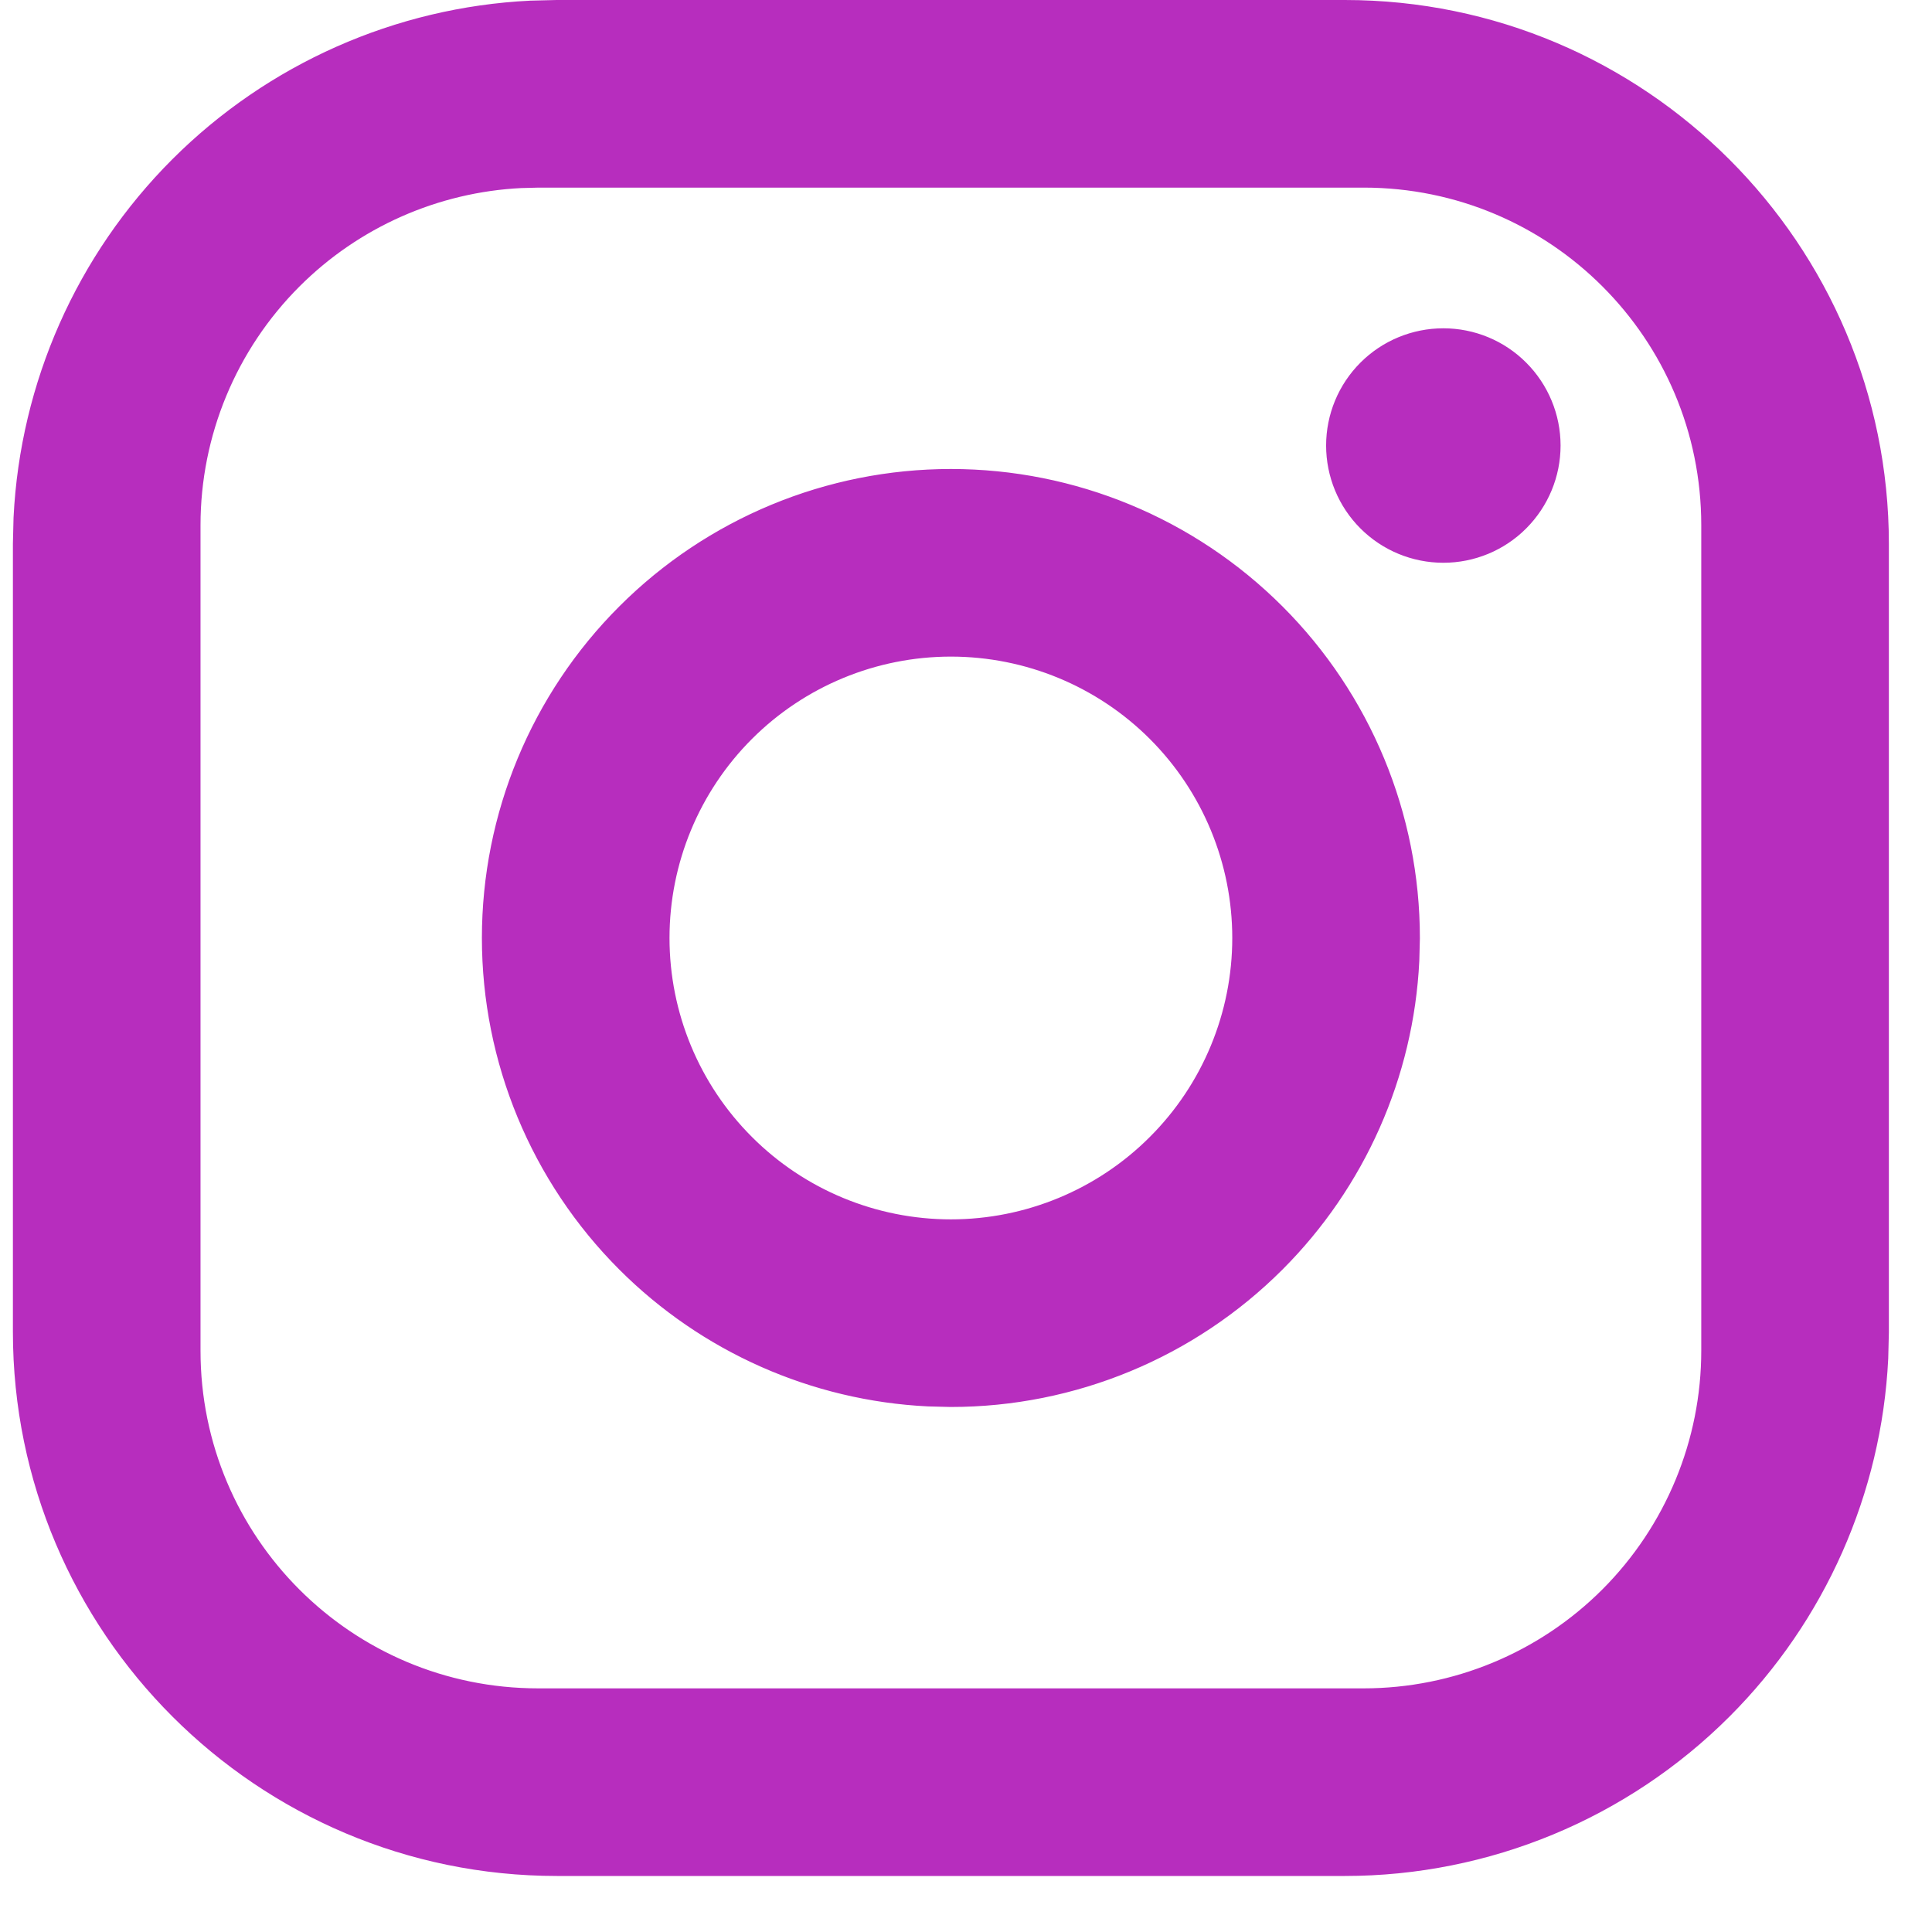
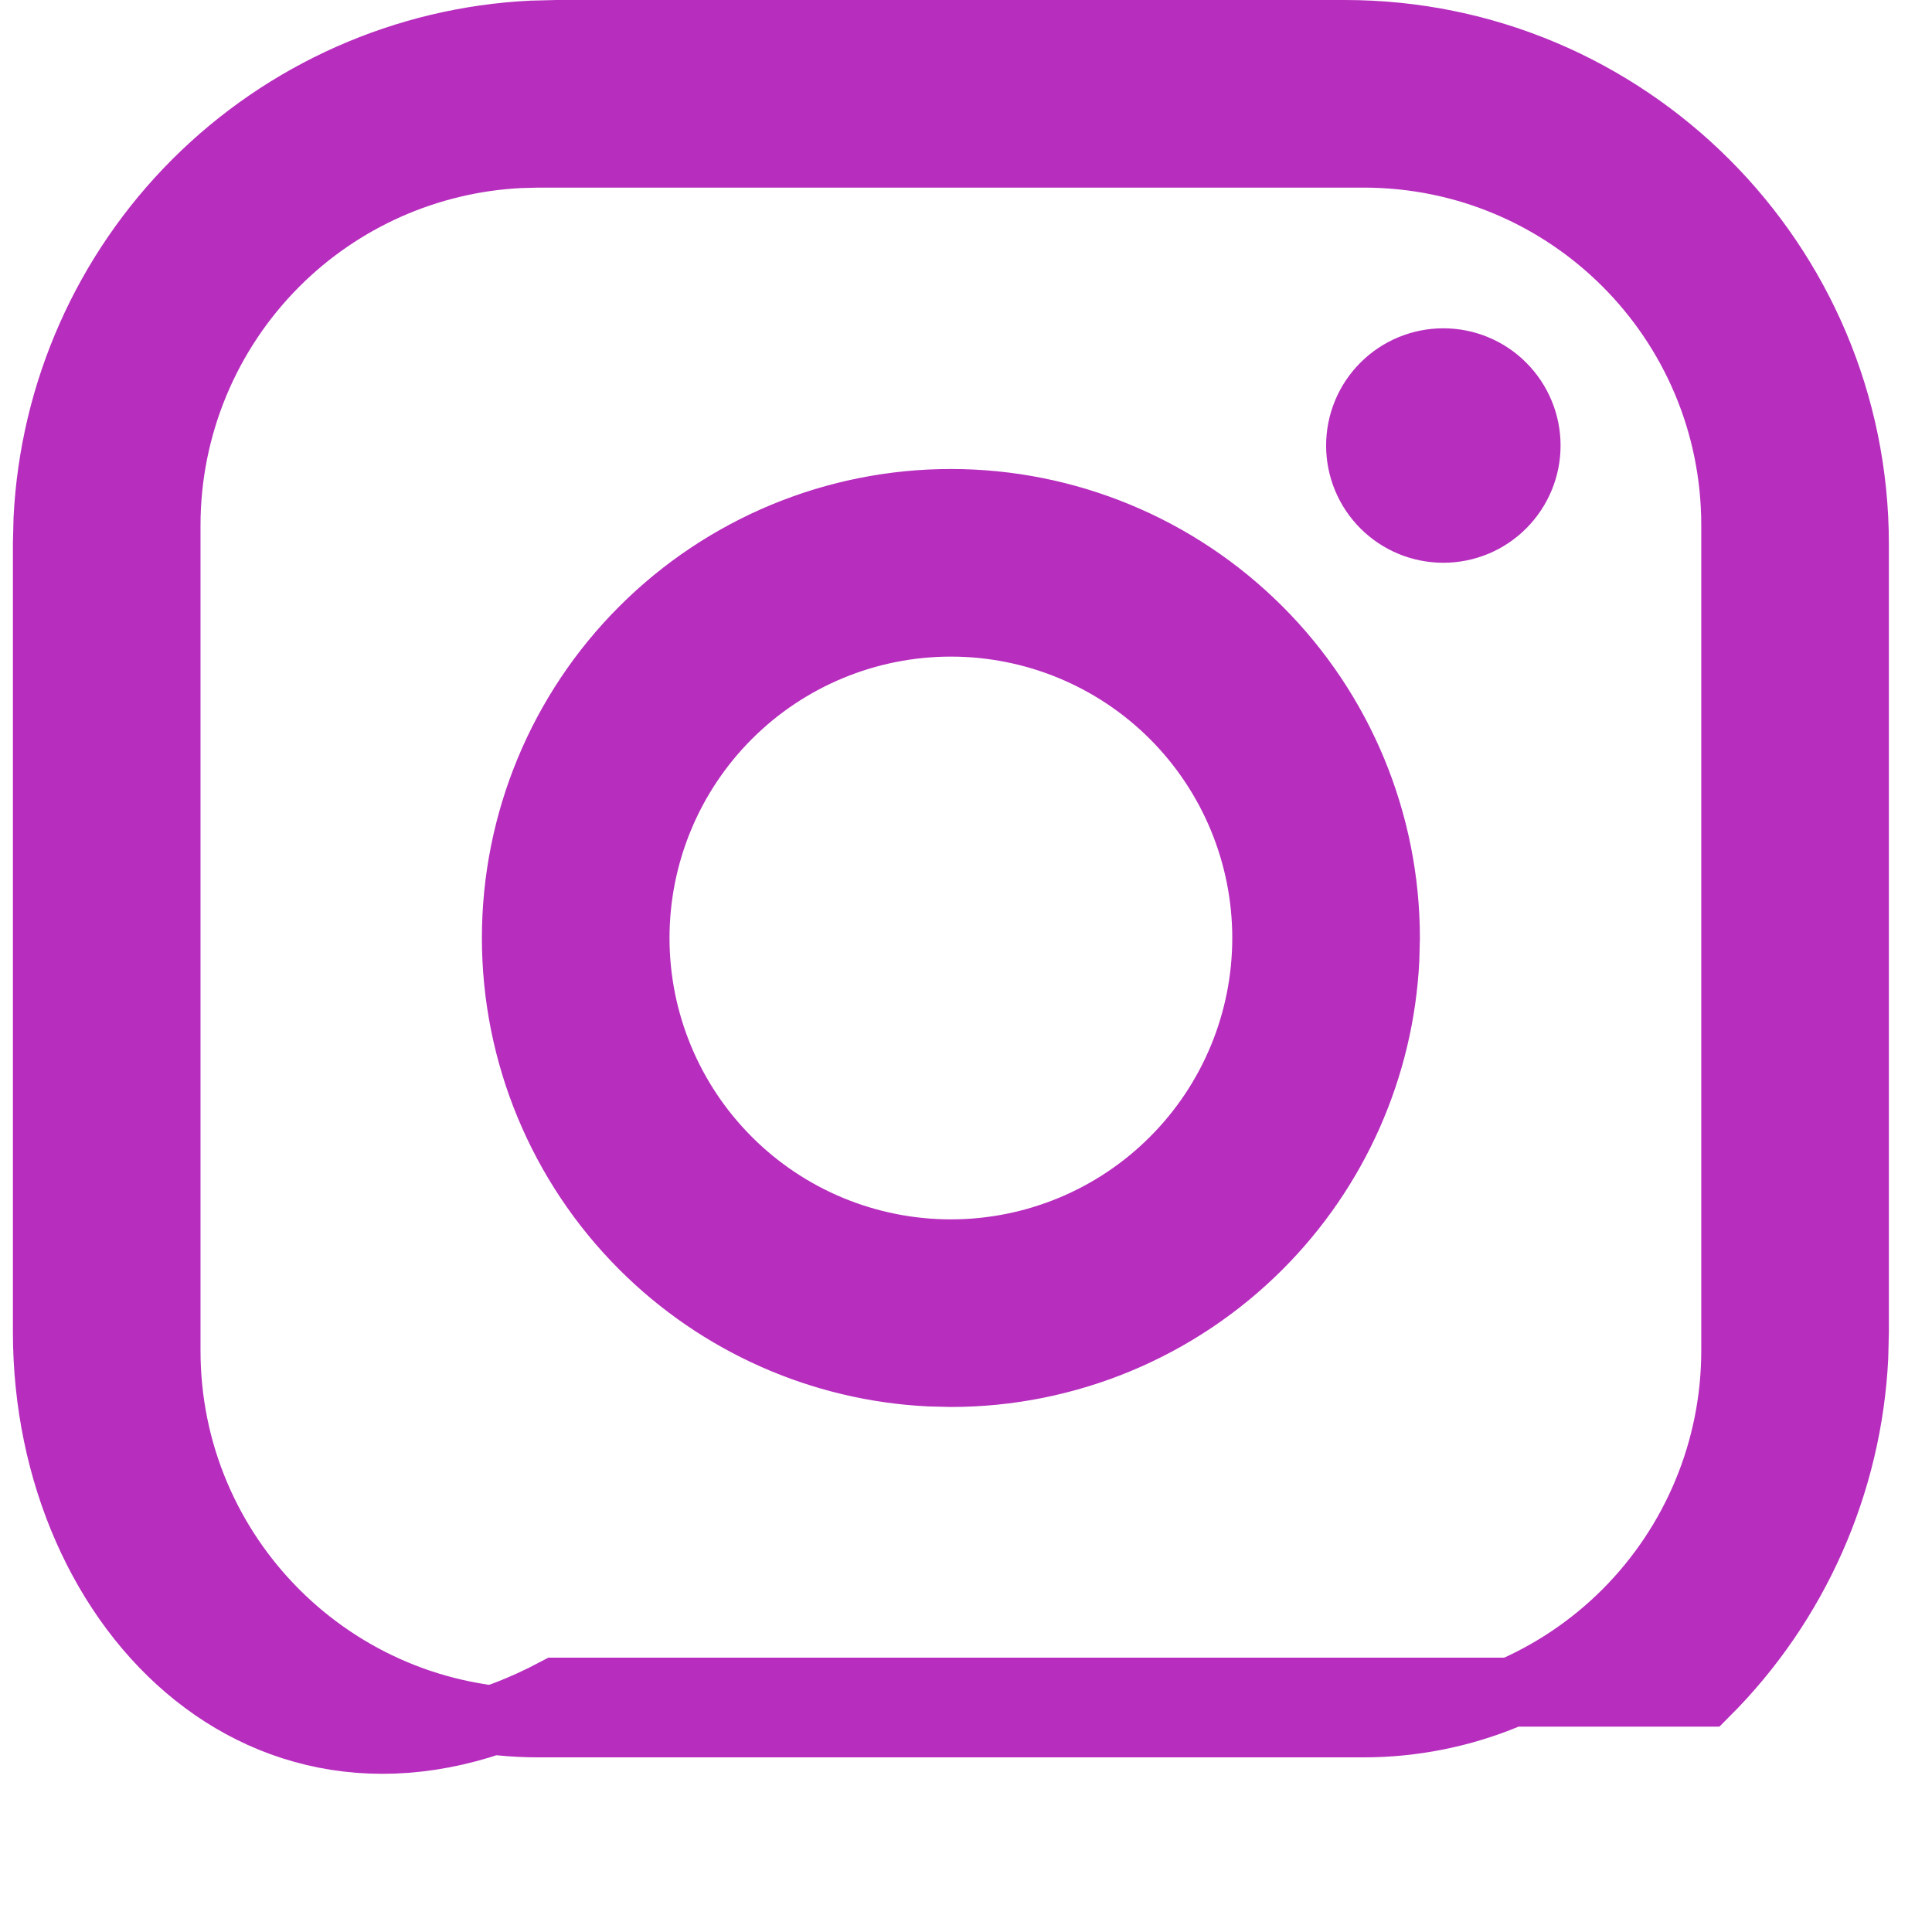
<svg xmlns="http://www.w3.org/2000/svg" width="28" height="28" viewBox="0 0 28 28" fill="none">
-   <path d="M8.072 0.5H19.49C23.564 0.5 26.875 3.811 26.875 7.885V19.303L26.866 19.669C26.776 21.494 26.01 23.226 24.712 24.524C23.327 25.909 21.449 26.688 19.49 26.688H8.072C3.998 26.688 0.687 23.377 0.687 19.303V7.885L0.696 7.519C0.787 5.693 1.552 3.961 2.85 2.663C4.149 1.365 5.881 0.599 7.706 0.509L8.072 0.5ZM7.532 2.226C6.199 2.292 4.934 2.851 3.986 3.799C2.975 4.81 2.406 6.182 2.406 7.612V19.575C2.406 22.556 4.819 24.969 7.8 24.969H19.763C21.193 24.969 22.565 24.4 23.576 23.389C24.587 22.377 25.156 21.006 25.156 19.575V7.612C25.156 4.631 22.744 2.219 19.763 2.219H7.8L7.532 2.226ZM13.781 7.297C15.451 7.297 17.052 7.961 18.233 9.142C19.414 10.322 20.078 11.924 20.078 13.594L20.07 13.906C19.993 15.463 19.34 16.939 18.233 18.046C17.052 19.227 15.451 19.891 13.781 19.891L13.469 19.883C11.912 19.806 10.436 19.153 9.329 18.046C8.148 16.865 7.484 15.264 7.484 13.594C7.484 11.924 8.148 10.322 9.329 9.142C10.51 7.961 12.111 7.297 13.781 7.297ZM13.781 9.016C12.567 9.016 11.402 9.498 10.544 10.356C9.685 11.215 9.203 12.38 9.203 13.594C9.203 14.808 9.685 15.973 10.544 16.831C11.402 17.69 12.567 18.172 13.781 18.172C14.995 18.172 16.16 17.69 17.018 16.831C17.877 15.973 18.359 14.808 18.359 13.594C18.359 12.38 17.877 11.215 17.018 10.356C16.16 9.498 14.995 9.016 13.781 9.016ZM20.918 5.258C21.236 5.258 21.541 5.384 21.765 5.609C21.99 5.834 22.117 6.139 22.117 6.457C22.117 6.775 21.99 7.08 21.765 7.305C21.541 7.53 21.236 7.656 20.918 7.656C20.6 7.656 20.295 7.53 20.07 7.305C19.845 7.08 19.719 6.775 19.719 6.457C19.719 6.139 19.845 5.834 20.07 5.609C20.295 5.384 20.6 5.258 20.918 5.258Z" fill="#B72DBE" stroke="#B72DBE" />
+   <path d="M8.072 0.5H19.49C23.564 0.5 26.875 3.811 26.875 7.885V19.303L26.866 19.669C26.776 21.494 26.01 23.226 24.712 24.524H8.072C3.998 26.688 0.687 23.377 0.687 19.303V7.885L0.696 7.519C0.787 5.693 1.552 3.961 2.85 2.663C4.149 1.365 5.881 0.599 7.706 0.509L8.072 0.5ZM7.532 2.226C6.199 2.292 4.934 2.851 3.986 3.799C2.975 4.81 2.406 6.182 2.406 7.612V19.575C2.406 22.556 4.819 24.969 7.8 24.969H19.763C21.193 24.969 22.565 24.4 23.576 23.389C24.587 22.377 25.156 21.006 25.156 19.575V7.612C25.156 4.631 22.744 2.219 19.763 2.219H7.8L7.532 2.226ZM13.781 7.297C15.451 7.297 17.052 7.961 18.233 9.142C19.414 10.322 20.078 11.924 20.078 13.594L20.07 13.906C19.993 15.463 19.34 16.939 18.233 18.046C17.052 19.227 15.451 19.891 13.781 19.891L13.469 19.883C11.912 19.806 10.436 19.153 9.329 18.046C8.148 16.865 7.484 15.264 7.484 13.594C7.484 11.924 8.148 10.322 9.329 9.142C10.51 7.961 12.111 7.297 13.781 7.297ZM13.781 9.016C12.567 9.016 11.402 9.498 10.544 10.356C9.685 11.215 9.203 12.38 9.203 13.594C9.203 14.808 9.685 15.973 10.544 16.831C11.402 17.69 12.567 18.172 13.781 18.172C14.995 18.172 16.16 17.69 17.018 16.831C17.877 15.973 18.359 14.808 18.359 13.594C18.359 12.38 17.877 11.215 17.018 10.356C16.16 9.498 14.995 9.016 13.781 9.016ZM20.918 5.258C21.236 5.258 21.541 5.384 21.765 5.609C21.99 5.834 22.117 6.139 22.117 6.457C22.117 6.775 21.99 7.08 21.765 7.305C21.541 7.53 21.236 7.656 20.918 7.656C20.6 7.656 20.295 7.53 20.07 7.305C19.845 7.08 19.719 6.775 19.719 6.457C19.719 6.139 19.845 5.834 20.07 5.609C20.295 5.384 20.6 5.258 20.918 5.258Z" fill="#B72DBE" stroke="#B72DBE" />
</svg>